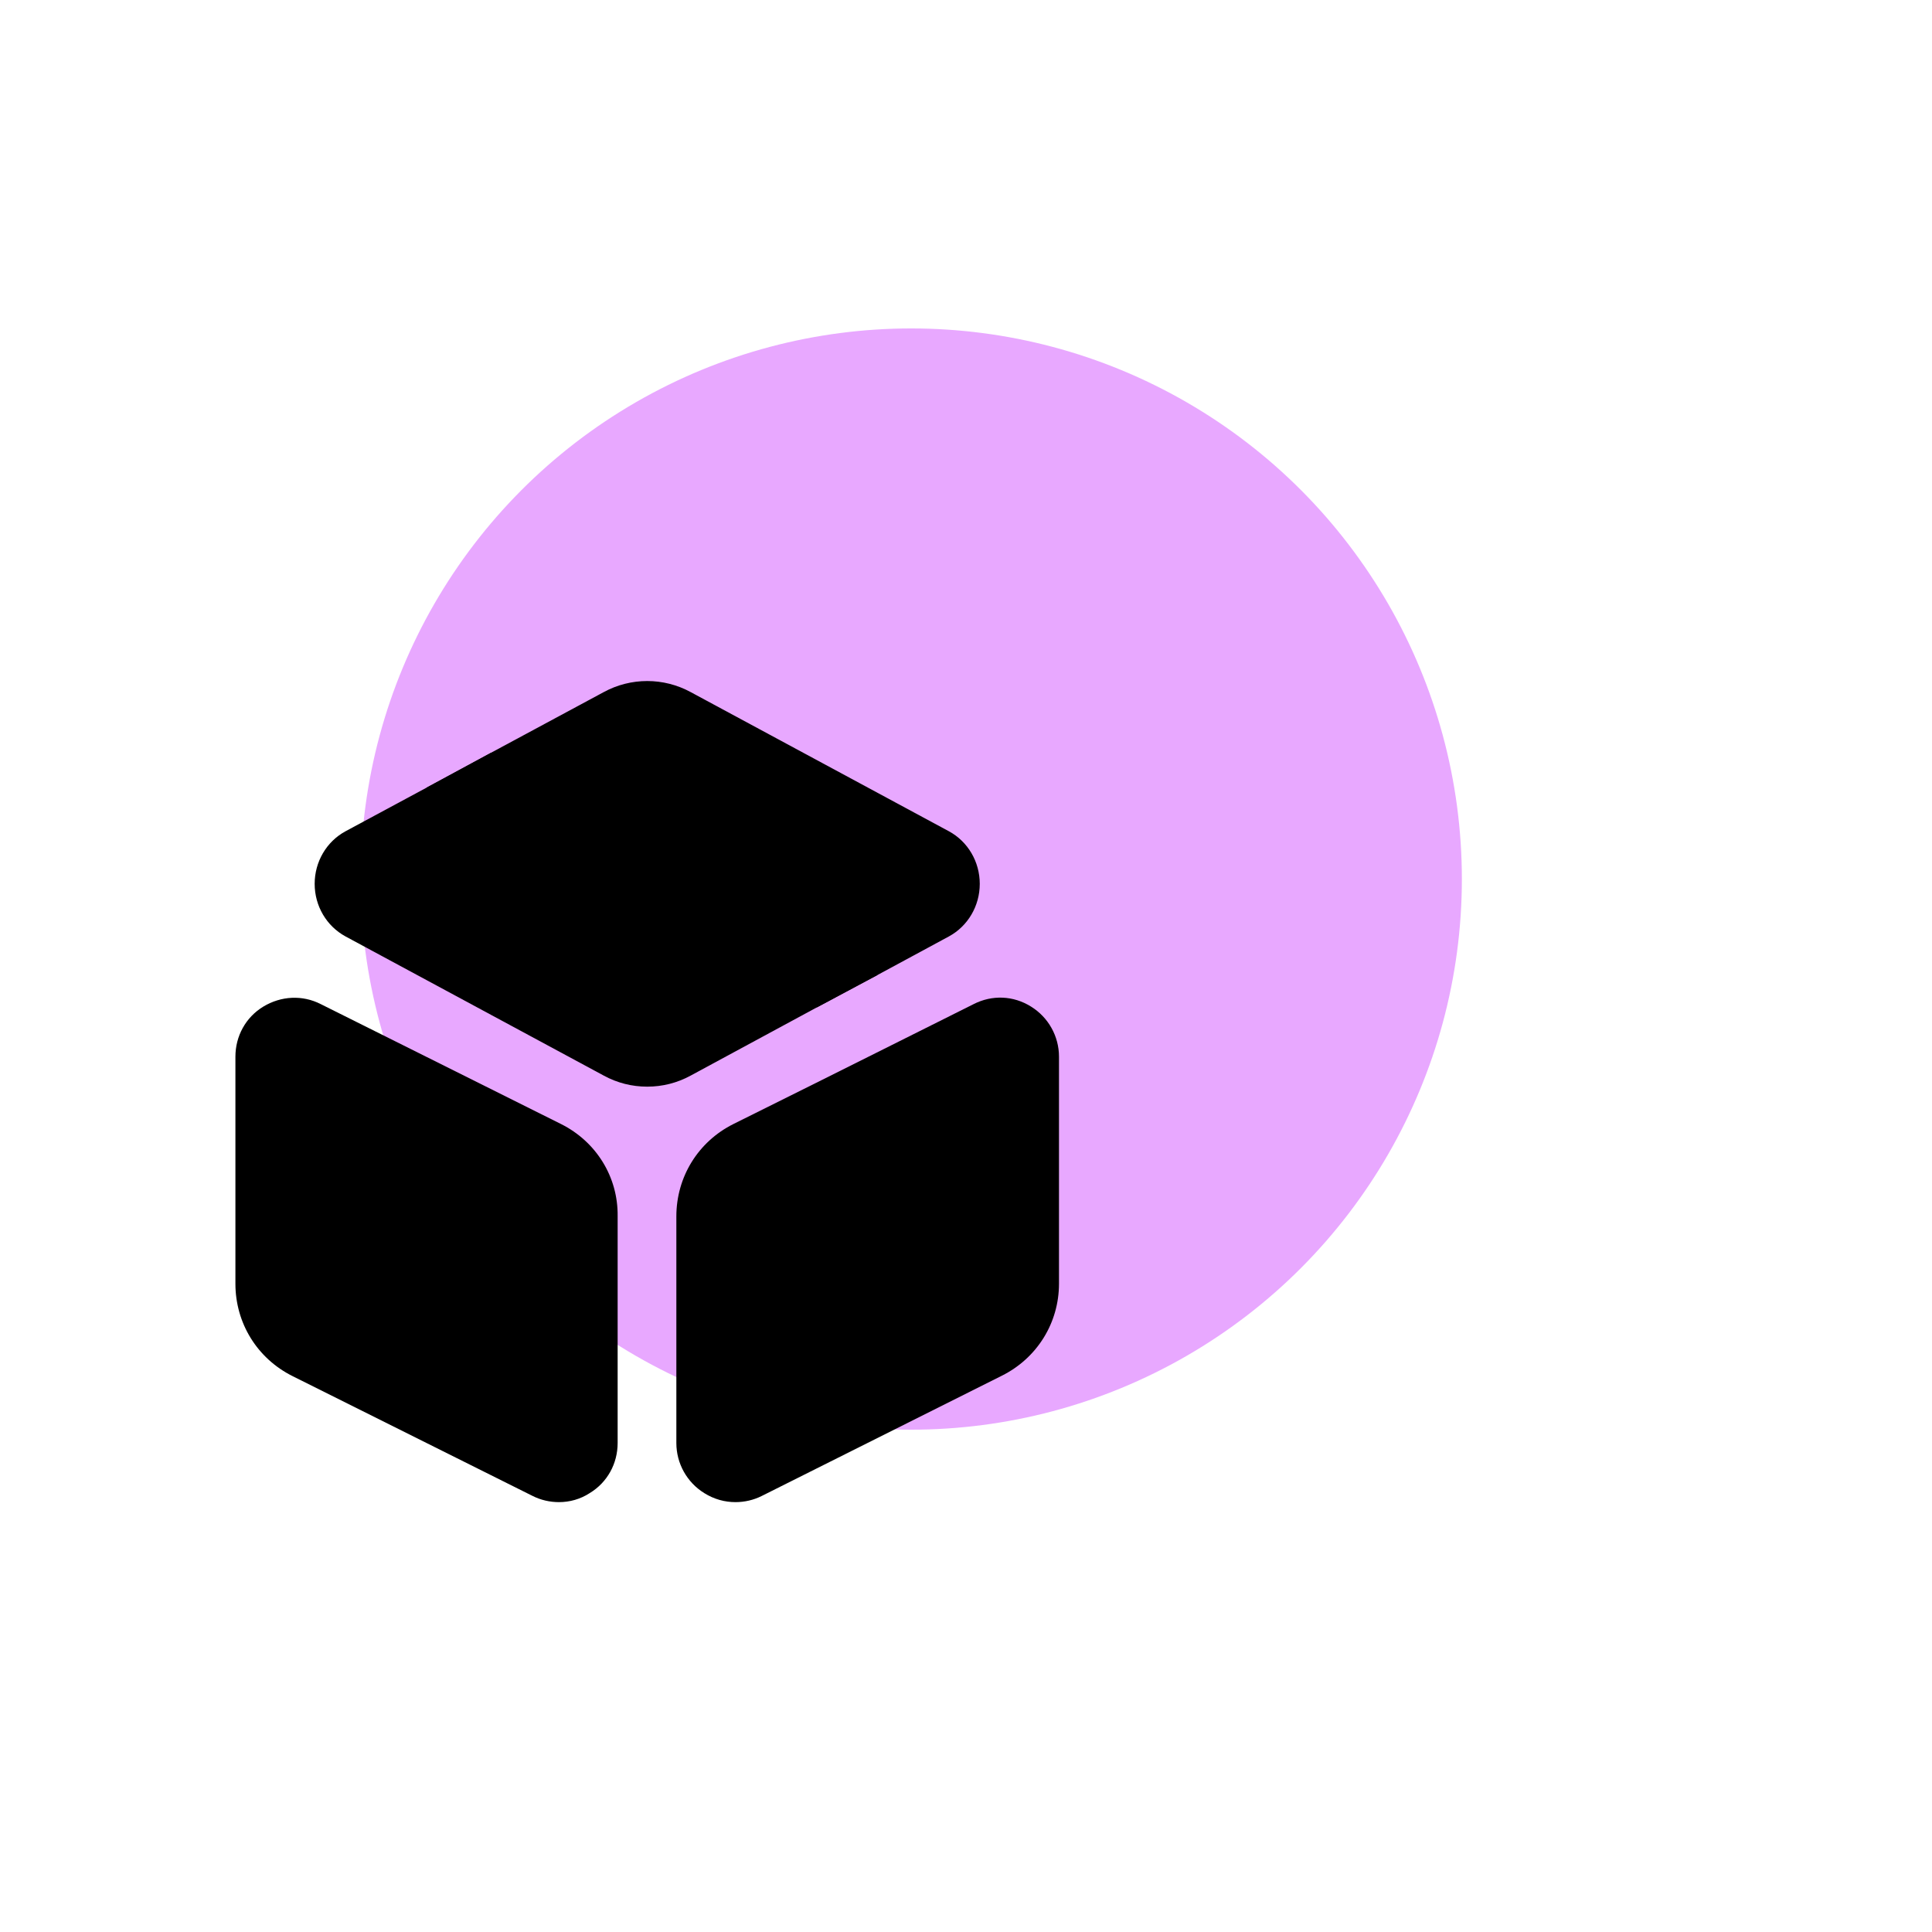
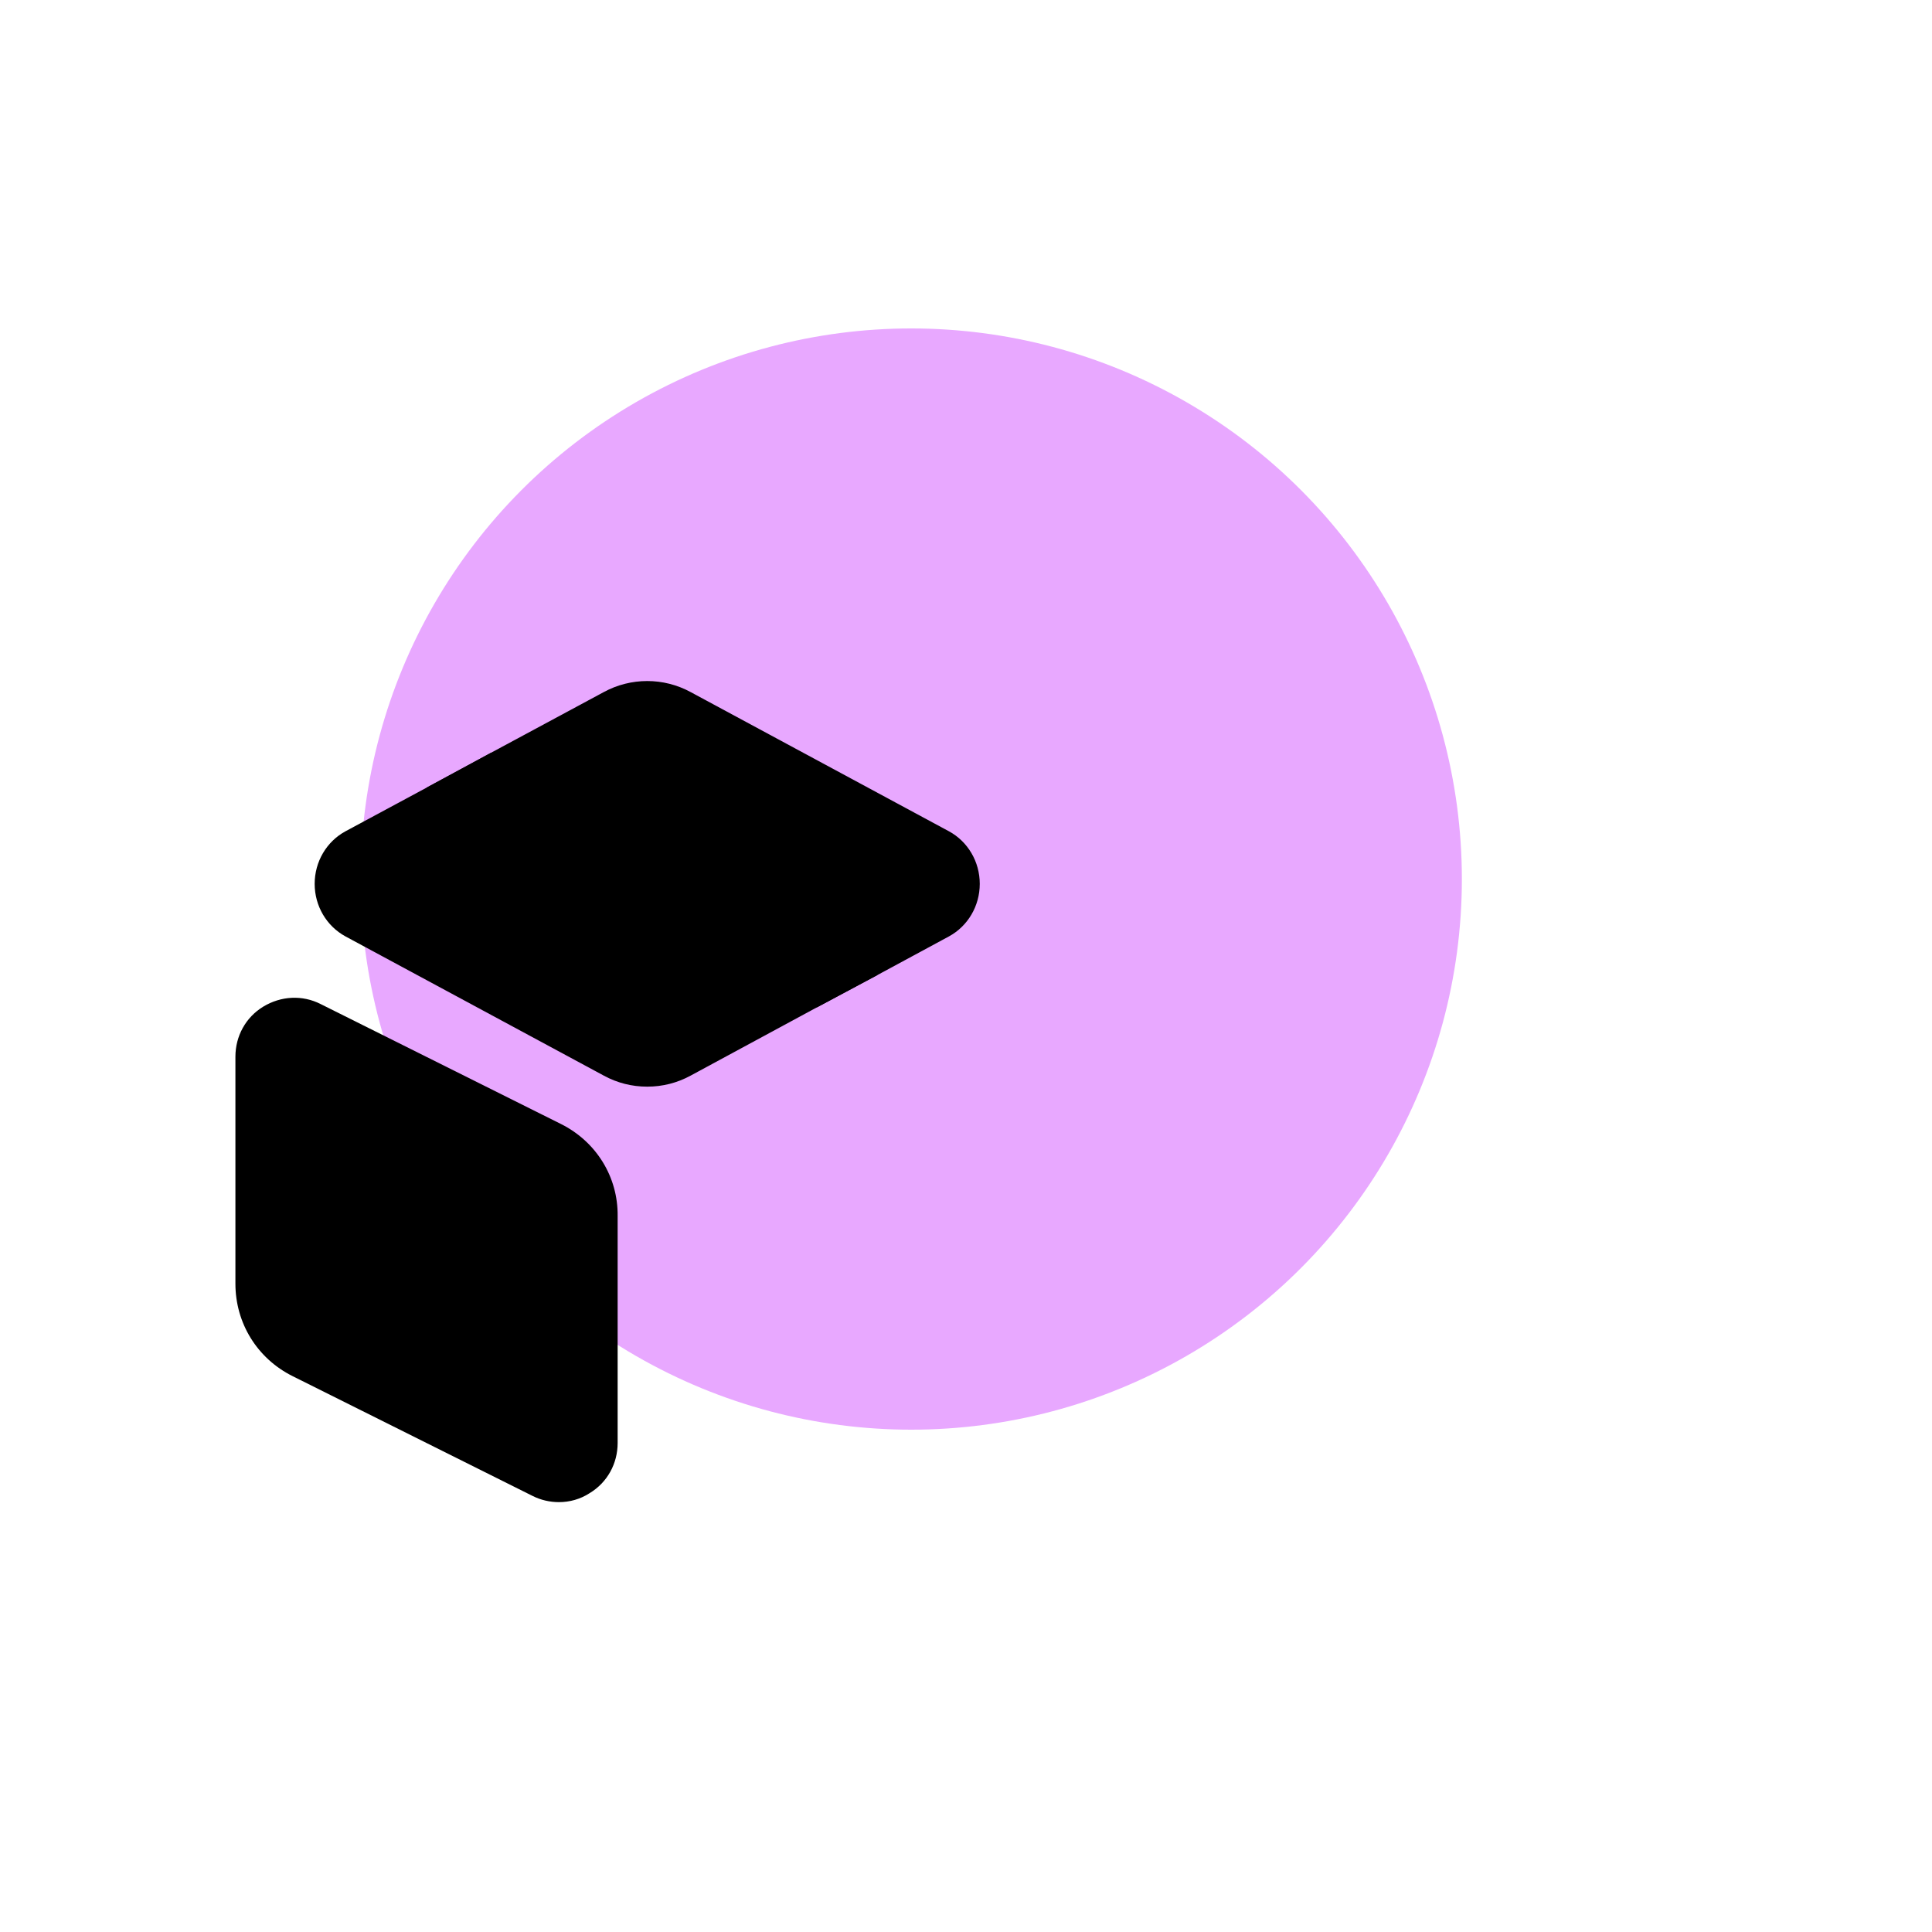
<svg xmlns="http://www.w3.org/2000/svg" width="100" height="100" viewBox="0 0 100 100" fill="none">
  <circle cx="47.166" cy="45.5" r="28.5" fill="#E8A8FF" />
  <path d="M50.712 45.748C50.712 46.895 50.096 47.936 49.118 48.468L45.421 50.465L42.276 52.144L35.752 55.671C35.051 56.054 34.286 56.245 33.5 56.245C32.713 56.245 31.948 56.054 31.247 55.671L17.881 48.468C16.903 47.936 16.287 46.895 16.287 45.748C16.287 44.6 16.903 43.559 17.881 43.028L22.067 40.775L25.403 38.969L31.247 35.824C32.65 35.059 34.35 35.059 35.752 35.824L49.118 43.028C50.096 43.559 50.712 44.6 50.712 45.748Z" fill="black" />
  <path d="M29.037 58.179L16.605 51.974C15.649 51.485 14.544 51.549 13.63 52.101C12.717 52.654 12.185 53.631 12.185 54.694V66.445C12.185 68.485 13.312 70.312 15.139 71.226L27.57 77.431C27.995 77.644 28.463 77.75 28.93 77.75C29.483 77.75 30.035 77.601 30.524 77.282C31.438 76.73 31.969 75.752 31.969 74.69V62.939C31.991 60.92 30.864 59.092 29.037 58.179Z" fill="black" />
-   <path d="M54.813 54.694V66.445C54.813 68.464 53.687 70.291 51.859 71.205L39.428 77.431C39.003 77.644 38.535 77.75 38.068 77.75C37.515 77.75 36.963 77.602 36.453 77.283C35.56 76.73 35.008 75.753 35.008 74.69V62.96C35.008 60.92 36.134 59.093 37.962 58.179L42.53 55.905L45.718 54.312L50.393 51.974C51.349 51.485 52.454 51.528 53.368 52.102C54.26 52.654 54.813 53.632 54.813 54.694Z" fill="black" />
  <path d="M45.422 50.465L42.277 52.144L22.068 40.775L25.405 38.969L44.912 49.976C45.125 50.104 45.295 50.274 45.422 50.465Z" fill="black" />
</svg>